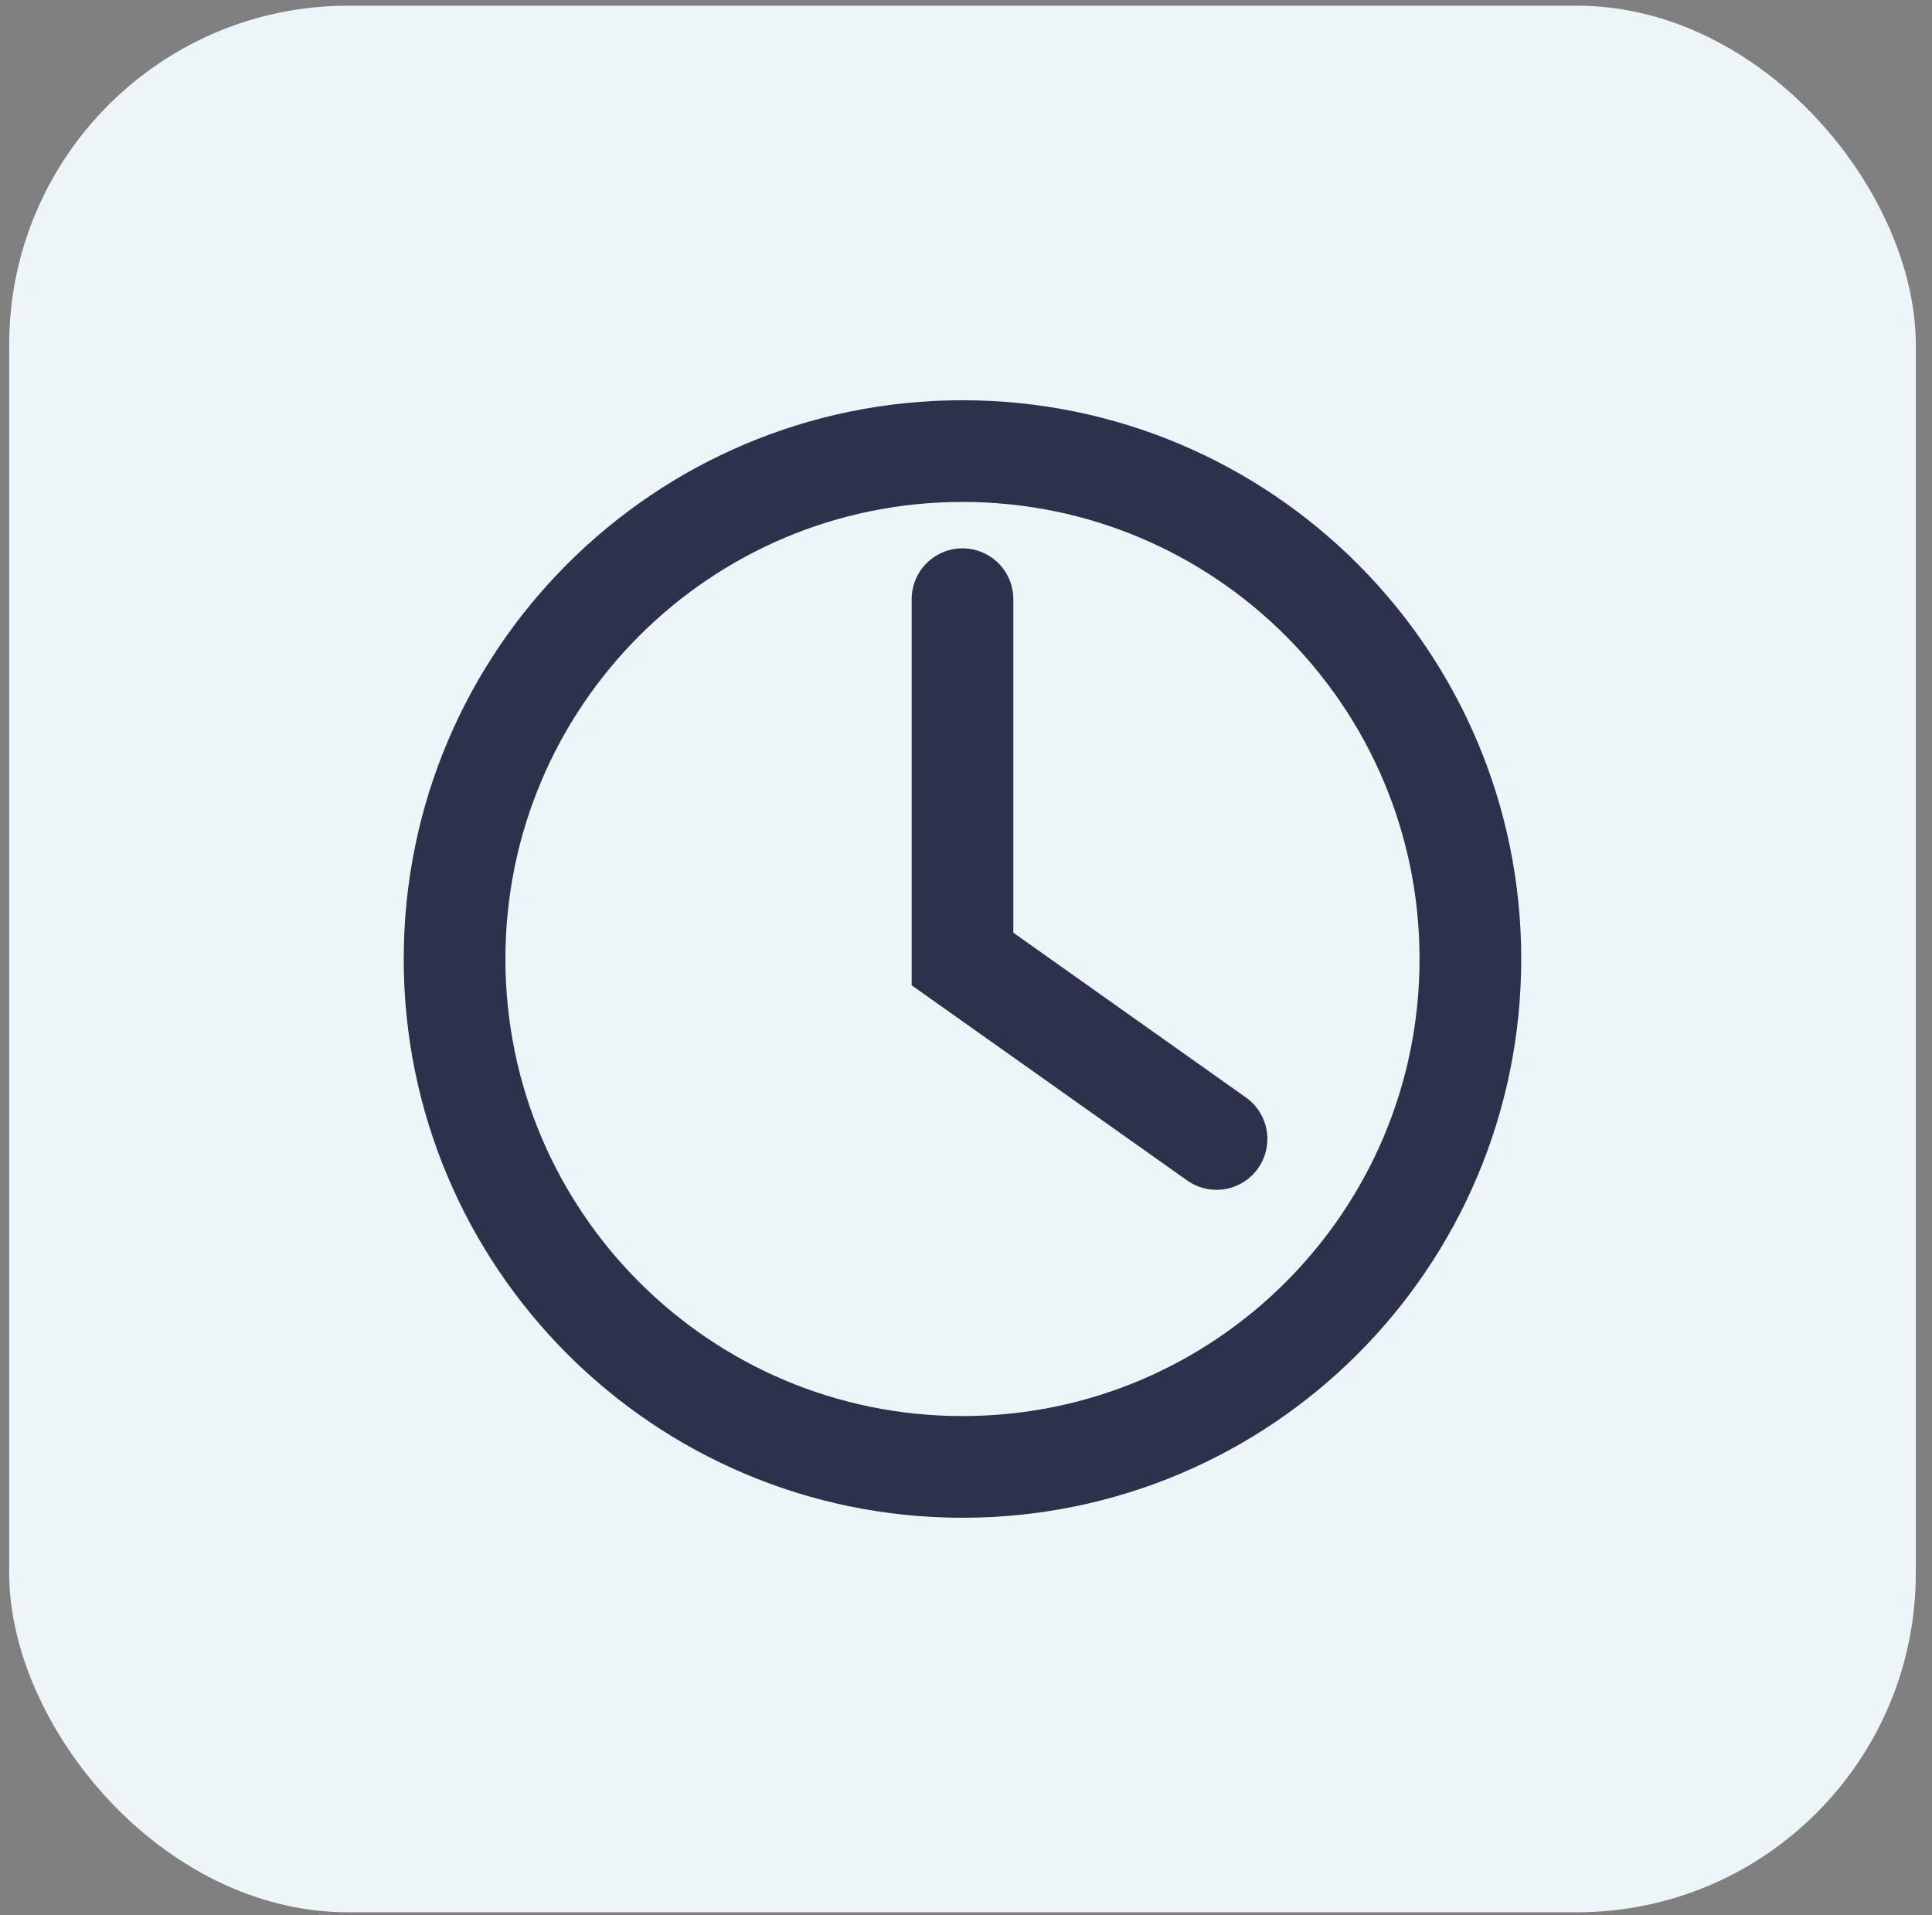
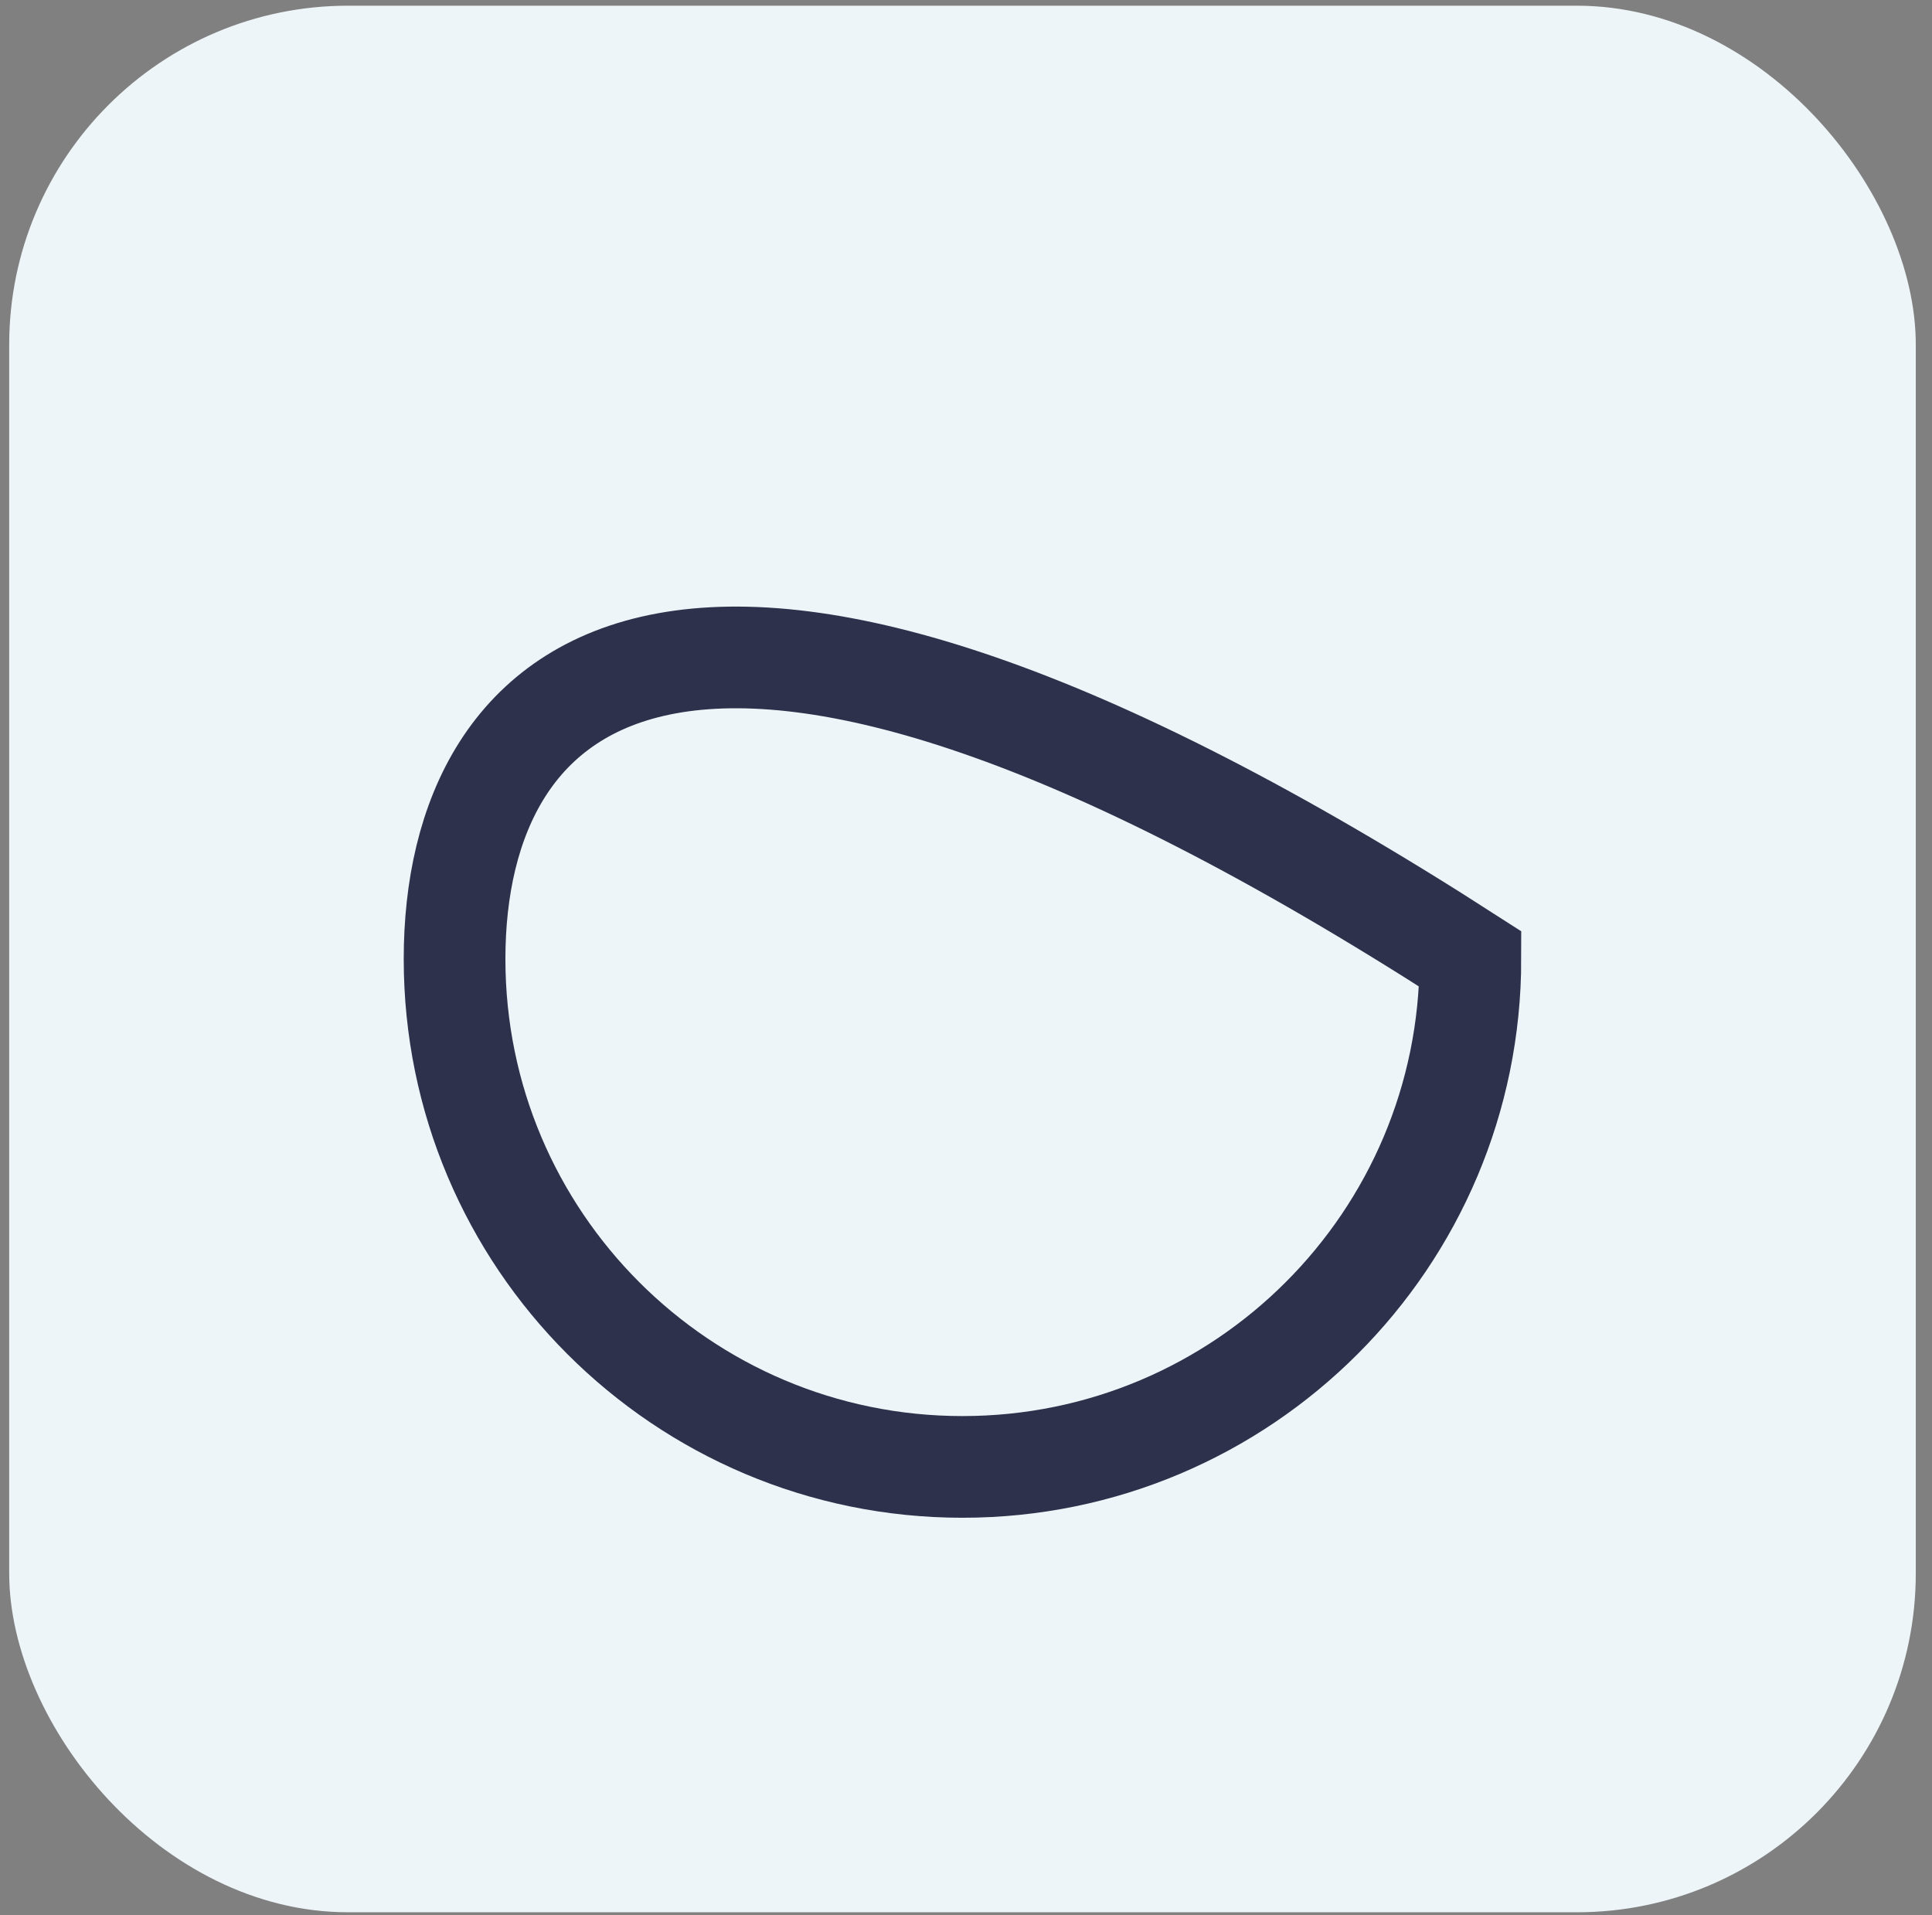
<svg xmlns="http://www.w3.org/2000/svg" width="114" height="113" viewBox="0 0 114 113" fill="none">
  <rect x="0" y="0" width="114" height="113" fill="#808080" stroke="none" />
  <rect x="0.543" y="0.336" width="112.5" height="112.5" rx="20" fill="#EEF5F8" />
  <g clip-path="url(#clip0_4721_1194)">
-     <path d="M56.792 86.557C73.344 86.557 86.762 73.139 86.762 56.587C86.762 40.035 73.344 26.617 56.792 26.617C40.24 26.617 26.822 40.035 26.822 56.587C26.822 73.139 40.24 86.557 56.792 86.557Z" stroke="#2E314B" stroke-width="6" stroke-miterlimit="10" />
-     <path d="M56.793 35.355V56.586L71.783 67.206" stroke="#2E314B" stroke-width="6" stroke-miterlimit="10" stroke-linecap="round" />
+     <path d="M56.792 86.557C73.344 86.557 86.762 73.139 86.762 56.587C40.24 26.617 26.822 40.035 26.822 56.587C26.822 73.139 40.24 86.557 56.792 86.557Z" stroke="#2E314B" stroke-width="6" stroke-miterlimit="10" />
  </g>
  <defs>
    <clipPath id="clip0_4721_1194">
      <rect width="65.94" height="65.94" fill="white" transform="translate(23.822 23.617)" />
    </clipPath>
  </defs>
</svg>